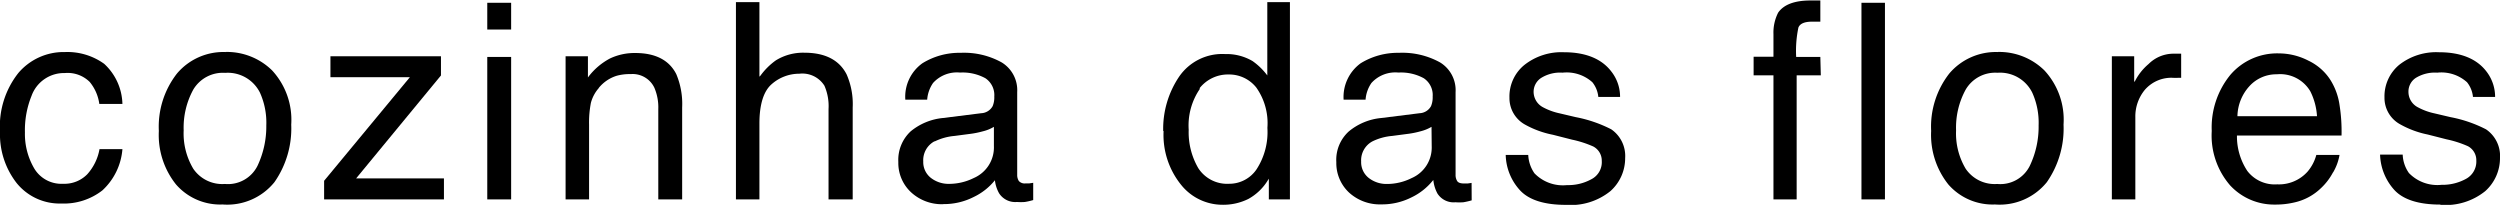
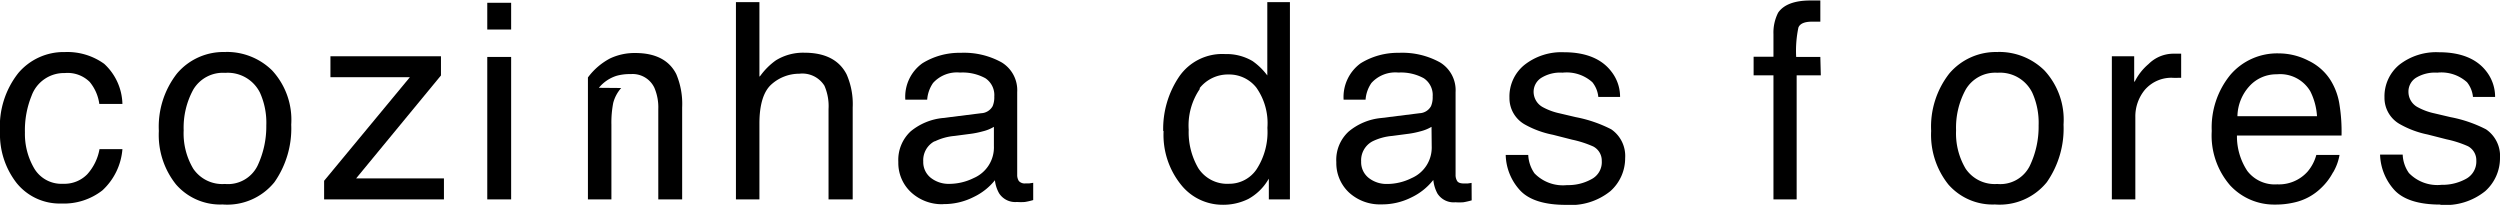
<svg xmlns="http://www.w3.org/2000/svg" width="260.79" height="21.37" viewBox="0 0 260.79 21.37">
  <title>Asset 1</title>
  <g id="Layer_2" data-name="Layer 2">
    <g id="Layer_1-2" data-name="Layer 1">
      <path d="M211.74,17.3a3.43,3.43,0,0,1-3.4,1.89,3.65,3.65,0,0,1-3.29-1.59,7.2,7.2,0,0,1-1-4,8.26,8.26,0,0,1,1-4.25,3.57,3.57,0,0,1,3.32-1.76A3.74,3.74,0,0,1,212,9.67a7.61,7.61,0,0,1,.66,3.41,9.46,9.46,0,0,1-.92,4.22m-3.3-11.87a6.37,6.37,0,0,0-5.09,2.23,9,9,0,0,0-1.9,6,8.3,8.3,0,0,0,1.8,5.59,6.13,6.13,0,0,0,4.86,2.08A6.33,6.33,0,0,0,213.52,19a9.78,9.78,0,0,0,1.74-6,7.56,7.56,0,0,0-2-5.66,6.73,6.73,0,0,0-4.84-1.92" />
      <path d="M233.4,12.12A4.78,4.78,0,0,1,234.64,9a3.79,3.79,0,0,1,2.88-1.25A3.65,3.65,0,0,1,241,9.52a6.67,6.67,0,0,1,.7,2.6v0H233.4Zm10,5.83a5.37,5.37,0,0,0,.65-1.79h-2.42a4.46,4.46,0,0,1-.92,1.75,4,4,0,0,1-3.16,1.32,3.6,3.6,0,0,1-3.12-1.4,6.53,6.53,0,0,1-1.08-3.69v0h10.91a17.67,17.67,0,0,0-.22-3.26,6.65,6.65,0,0,0-1-2.63,5.58,5.58,0,0,0-2.25-1.93,6.74,6.74,0,0,0-3.06-.75,6.42,6.42,0,0,0-5.07,2.24,8.66,8.66,0,0,0-1.94,5.85,7.94,7.94,0,0,0,1.92,5.68,6.25,6.25,0,0,0,4.69,2,8.45,8.45,0,0,0,2-.22,5.79,5.79,0,0,0,2.8-1.51A6.23,6.23,0,0,0,243.36,18" />
      <path d="M97.51,14.75a5.84,5.84,0,0,1,2.06-.57l1.52-.2a9.25,9.25,0,0,0,1.43-.28,4.06,4.06,0,0,0,1.16-.47l0,0v2a3.48,3.48,0,0,1-2.1,3.34,5.78,5.78,0,0,1-2.58.61,3,3,0,0,1-1.89-.62,2.09,2.09,0,0,1-.8-1.72,2.24,2.24,0,0,1,1.17-2.1m.93,6.55a6.81,6.81,0,0,0,3.16-.74,6.34,6.34,0,0,0,2.21-1.74l0-.06v0a3.55,3.55,0,0,0,.44,1.41,2,2,0,0,0,1.86.91,5.9,5.9,0,0,0,.83,0,7.29,7.29,0,0,0,.87-.2v-1.8l-.41.06-.38,0a.81.81,0,0,1-.71-.25,1.18,1.18,0,0,1-.17-.65V9.61a3.39,3.39,0,0,0-1.62-3.1,8.08,8.08,0,0,0-4.27-1,7.34,7.34,0,0,0-4,1.09,4.3,4.3,0,0,0-1.78,3.8h2.28a3.51,3.51,0,0,1,.61-1.74,3.35,3.35,0,0,1,2.82-1.09,4.94,4.94,0,0,1,2.64.59,2.11,2.11,0,0,1,.93,1.91,2.38,2.38,0,0,1-.17,1,1.43,1.43,0,0,1-1.19.74l-4,.5A6.23,6.23,0,0,0,95,13.7a4.07,4.07,0,0,0-1.29,3.2,4.17,4.17,0,0,0,1.32,3.15,4.72,4.72,0,0,0,3.38,1.25" />
      <path d="M149.35,15.24a3.47,3.47,0,0,1-2.1,3.34,5.71,5.71,0,0,1-2.57.61,3,3,0,0,1-1.89-.62,2.09,2.09,0,0,1-.8-1.72,2.24,2.24,0,0,1,1.17-2.1,5.78,5.78,0,0,1,2.06-.57l1.52-.2a9.25,9.25,0,0,0,1.43-.28,4.31,4.31,0,0,0,1.16-.47l0,0Zm4.16,3.84-.41.06-.38,0c-.36,0-.6-.08-.71-.25a1.18,1.18,0,0,1-.17-.65V9.61a3.39,3.39,0,0,0-1.62-3.1,8.12,8.12,0,0,0-4.28-1,7.39,7.39,0,0,0-4,1.09,4.35,4.35,0,0,0-1.78,3.8h2.29a3.51,3.51,0,0,1,.61-1.74,3.35,3.35,0,0,1,2.82-1.09,4.94,4.94,0,0,1,2.64.59,2.1,2.1,0,0,1,.93,1.91,2.38,2.38,0,0,1-.17,1,1.43,1.43,0,0,1-1.19.74l-4,.5a6.2,6.2,0,0,0-3.4,1.41,4,4,0,0,0-1.29,3.2,4.2,4.2,0,0,0,1.31,3.15,4.76,4.76,0,0,0,3.39,1.25,6.81,6.81,0,0,0,3.16-.74,6.39,6.39,0,0,0,2.2-1.74l.06-.06v0a3.73,3.73,0,0,0,.43,1.41,2,2,0,0,0,1.87.91,6.09,6.09,0,0,0,.83,0,7.76,7.76,0,0,0,.87-.2Z" />
      <path d="M125.12,9.22a3.77,3.77,0,0,1,3.07-1.45,3.61,3.61,0,0,1,2.86,1.36,6.43,6.43,0,0,1,1.16,4.21,7.12,7.12,0,0,1-1.13,4.32,3.43,3.43,0,0,1-2.86,1.51A3.58,3.58,0,0,1,125,17.54a7.44,7.44,0,0,1-1-4,6.75,6.75,0,0,1,1.18-4.29m-3.8,4.43a8.28,8.28,0,0,0,1.82,5.59,5.53,5.53,0,0,0,4.29,2.09,5.88,5.88,0,0,0,2.74-.61,5.49,5.49,0,0,0,2.06-2l.07-.11V20.8h2.2V.22h-2.36V7.87l0,0a6.76,6.76,0,0,0-1.54-1.5,5.33,5.33,0,0,0-2.86-.73A5.45,5.45,0,0,0,123,8a9.73,9.73,0,0,0-1.66,5.66" />
      <path d="M189.89,5.94h-2.52v0a11.89,11.89,0,0,1,.23-3.06c.16-.41.63-.62,1.42-.62h.34l.53,0V.05l-.54,0h-.49c-1.66,0-2.79.43-3.37,1.27A4.56,4.56,0,0,0,185,3.55V5.92h0c-.7,0-1.4,0-2.07,0V7.86H185V20.8h2.42V7.86h2.52Z" />
-       <rect x="194.18" y="0.29" width="2.45" height="20.51" />
      <path d="M163.34,21.37A6.58,6.58,0,0,0,168,19.93a4.6,4.6,0,0,0,1.53-3.44,3.37,3.37,0,0,0-1.45-3,13.73,13.73,0,0,0-3.7-1.27l-1.7-.4a6.46,6.46,0,0,1-1.7-.62,1.83,1.83,0,0,1-1-1.6,1.73,1.73,0,0,1,.77-1.46A3.74,3.74,0,0,1,163,7.58a4,4,0,0,1,3.11,1,2.89,2.89,0,0,1,.62,1.53H169a4.26,4.26,0,0,0-.92-2.66c-1-1.31-2.66-2-4.92-2A6.23,6.23,0,0,0,159,6.79a4.24,4.24,0,0,0-1.54,3.41,3.15,3.15,0,0,0,1.63,2.8A9.88,9.88,0,0,0,162,14.06l2,.51a11,11,0,0,1,2.2.71,1.66,1.66,0,0,1,.89,1.5A2,2,0,0,1,166,18.7a5,5,0,0,1-2.53.61,4.13,4.13,0,0,1-3.4-1.23,3.63,3.63,0,0,1-.65-1.92h-2.35a5.64,5.64,0,0,0,1.5,3.7c.93,1,2.53,1.51,4.77,1.51" />
      <path d="M226.74,8.12l.41,0a2.65,2.65,0,0,1,.38,0V5.6l-.55,0-.23,0a3.68,3.68,0,0,0-2.62,1.08,5.73,5.73,0,0,0-1.44,1.83h-.06V5.87H220.3V20.8h2.45V12.21a4.36,4.36,0,0,1,1-2.85,3.66,3.66,0,0,1,3-1.24" />
      <path d="M26.86,17.3a3.44,3.44,0,0,1-3.4,1.89,3.66,3.66,0,0,1-3.3-1.59,7.19,7.19,0,0,1-1-4,8.26,8.26,0,0,1,1-4.25A3.59,3.59,0,0,1,23.49,7.6a3.75,3.75,0,0,1,3.63,2.07,7.61,7.61,0,0,1,.66,3.41,9.6,9.6,0,0,1-.92,4.22M23.56,5.43a6.34,6.34,0,0,0-5.09,2.23,9,9,0,0,0-1.9,6,8.25,8.25,0,0,0,1.8,5.59,6.1,6.1,0,0,0,4.85,2.08A6.33,6.33,0,0,0,28.63,19a9.78,9.78,0,0,0,1.75-6,7.59,7.59,0,0,0-2-5.66,6.73,6.73,0,0,0-4.84-1.92" />
      <path d="M254.6,21.37a6.58,6.58,0,0,0,4.66-1.44,4.63,4.63,0,0,0,1.53-3.44,3.36,3.36,0,0,0-1.46-3,13.6,13.6,0,0,0-3.7-1.27l-1.7-.4a6.37,6.37,0,0,1-1.69-.62,1.81,1.81,0,0,1-1-1.6A1.71,1.71,0,0,1,252,8.13a3.8,3.8,0,0,1,2.24-.55,4,4,0,0,1,3.11,1,2.89,2.89,0,0,1,.62,1.53h2.31a4.33,4.33,0,0,0-.91-2.66c-1-1.31-2.66-2-4.93-2a6.26,6.26,0,0,0-4.16,1.31,4.27,4.27,0,0,0-1.54,3.41,3.14,3.14,0,0,0,1.64,2.8,9.8,9.8,0,0,0,2.86,1.06l2,.51a11,11,0,0,1,2.2.71,1.65,1.65,0,0,1,.88,1.5,2.05,2.05,0,0,1-1.1,1.92,5.09,5.09,0,0,1-2.53.61,4.12,4.12,0,0,1-3.4-1.23,3.55,3.55,0,0,1-.65-1.92h-2.36a5.74,5.74,0,0,0,1.5,3.7c.93,1,2.54,1.51,4.78,1.51" />
      <path d="M10.39,10.84h2.38a5.87,5.87,0,0,0-1.9-4.18,6.56,6.56,0,0,0-4.1-1.23A6.2,6.2,0,0,0,1.91,7.62,9,9,0,0,0,0,13.75,8.27,8.27,0,0,0,1.74,19.1a5.77,5.77,0,0,0,4.67,2.13,6.53,6.53,0,0,0,4.27-1.37,6.54,6.54,0,0,0,2.09-4.3H10.38a5.3,5.3,0,0,1-1.27,2.61,3.32,3.32,0,0,1-2.51,1,3.3,3.3,0,0,1-3-1.55,7.11,7.11,0,0,1-1-3.81A9.54,9.54,0,0,1,3.29,10,3.6,3.6,0,0,1,6.77,7.62a3.27,3.27,0,0,1,2.59.93,4.56,4.56,0,0,1,1,2.29" />
      <path d="M83.38,7.69A2.72,2.72,0,0,1,86,8.94a5.32,5.32,0,0,1,.43,2.44V20.8h2.52V11.21a7.71,7.71,0,0,0-.63-3.44c-.76-1.5-2.24-2.27-4.39-2.27a5.39,5.39,0,0,0-3,.8,7,7,0,0,0-1.6,1.59L79.22,8V.22H76.77V20.8h2.45V12.88c0-2,.44-3.38,1.29-4.11a4.35,4.35,0,0,1,2.87-1.08" />
      <path d="M46.31,20.8V18.61H37.15l0,0L46,7.87v-2H34.47V8.05h8.29l0,0L33.81,18.86V20.8Z" />
      <rect x="50.83" y="0.29" width="2.49" height="2.79" />
-       <path d="M62.47,9.16a3.92,3.92,0,0,1,1.84-1.25,5.06,5.06,0,0,1,1.48-.18,2.51,2.51,0,0,1,2.47,1.42,5.19,5.19,0,0,1,.41,2.23V20.8h2.49V11.21a8,8,0,0,0-.61-3.47c-.74-1.47-2.18-2.21-4.28-2.21a6,6,0,0,0-2.64.57A6.85,6.85,0,0,0,61.39,8l-.06.08V5.87H59V20.8h2.45V13a10.68,10.68,0,0,1,.19-2.27,3.8,3.8,0,0,1,.83-1.55" />
+       <path d="M62.47,9.16a3.92,3.92,0,0,1,1.84-1.25,5.06,5.06,0,0,1,1.48-.18,2.51,2.51,0,0,1,2.47,1.42,5.19,5.19,0,0,1,.41,2.23V20.8h2.49V11.21a8,8,0,0,0-.61-3.47c-.74-1.47-2.18-2.21-4.28-2.21a6,6,0,0,0-2.64.57A6.85,6.85,0,0,0,61.39,8l-.06.08V5.87V20.8h2.45V13a10.68,10.68,0,0,1,.19-2.27,3.8,3.8,0,0,1,.83-1.55" />
      <rect x="50.83" y="5.94" width="2.49" height="14.86" />
    </g>
  </g>
</svg>